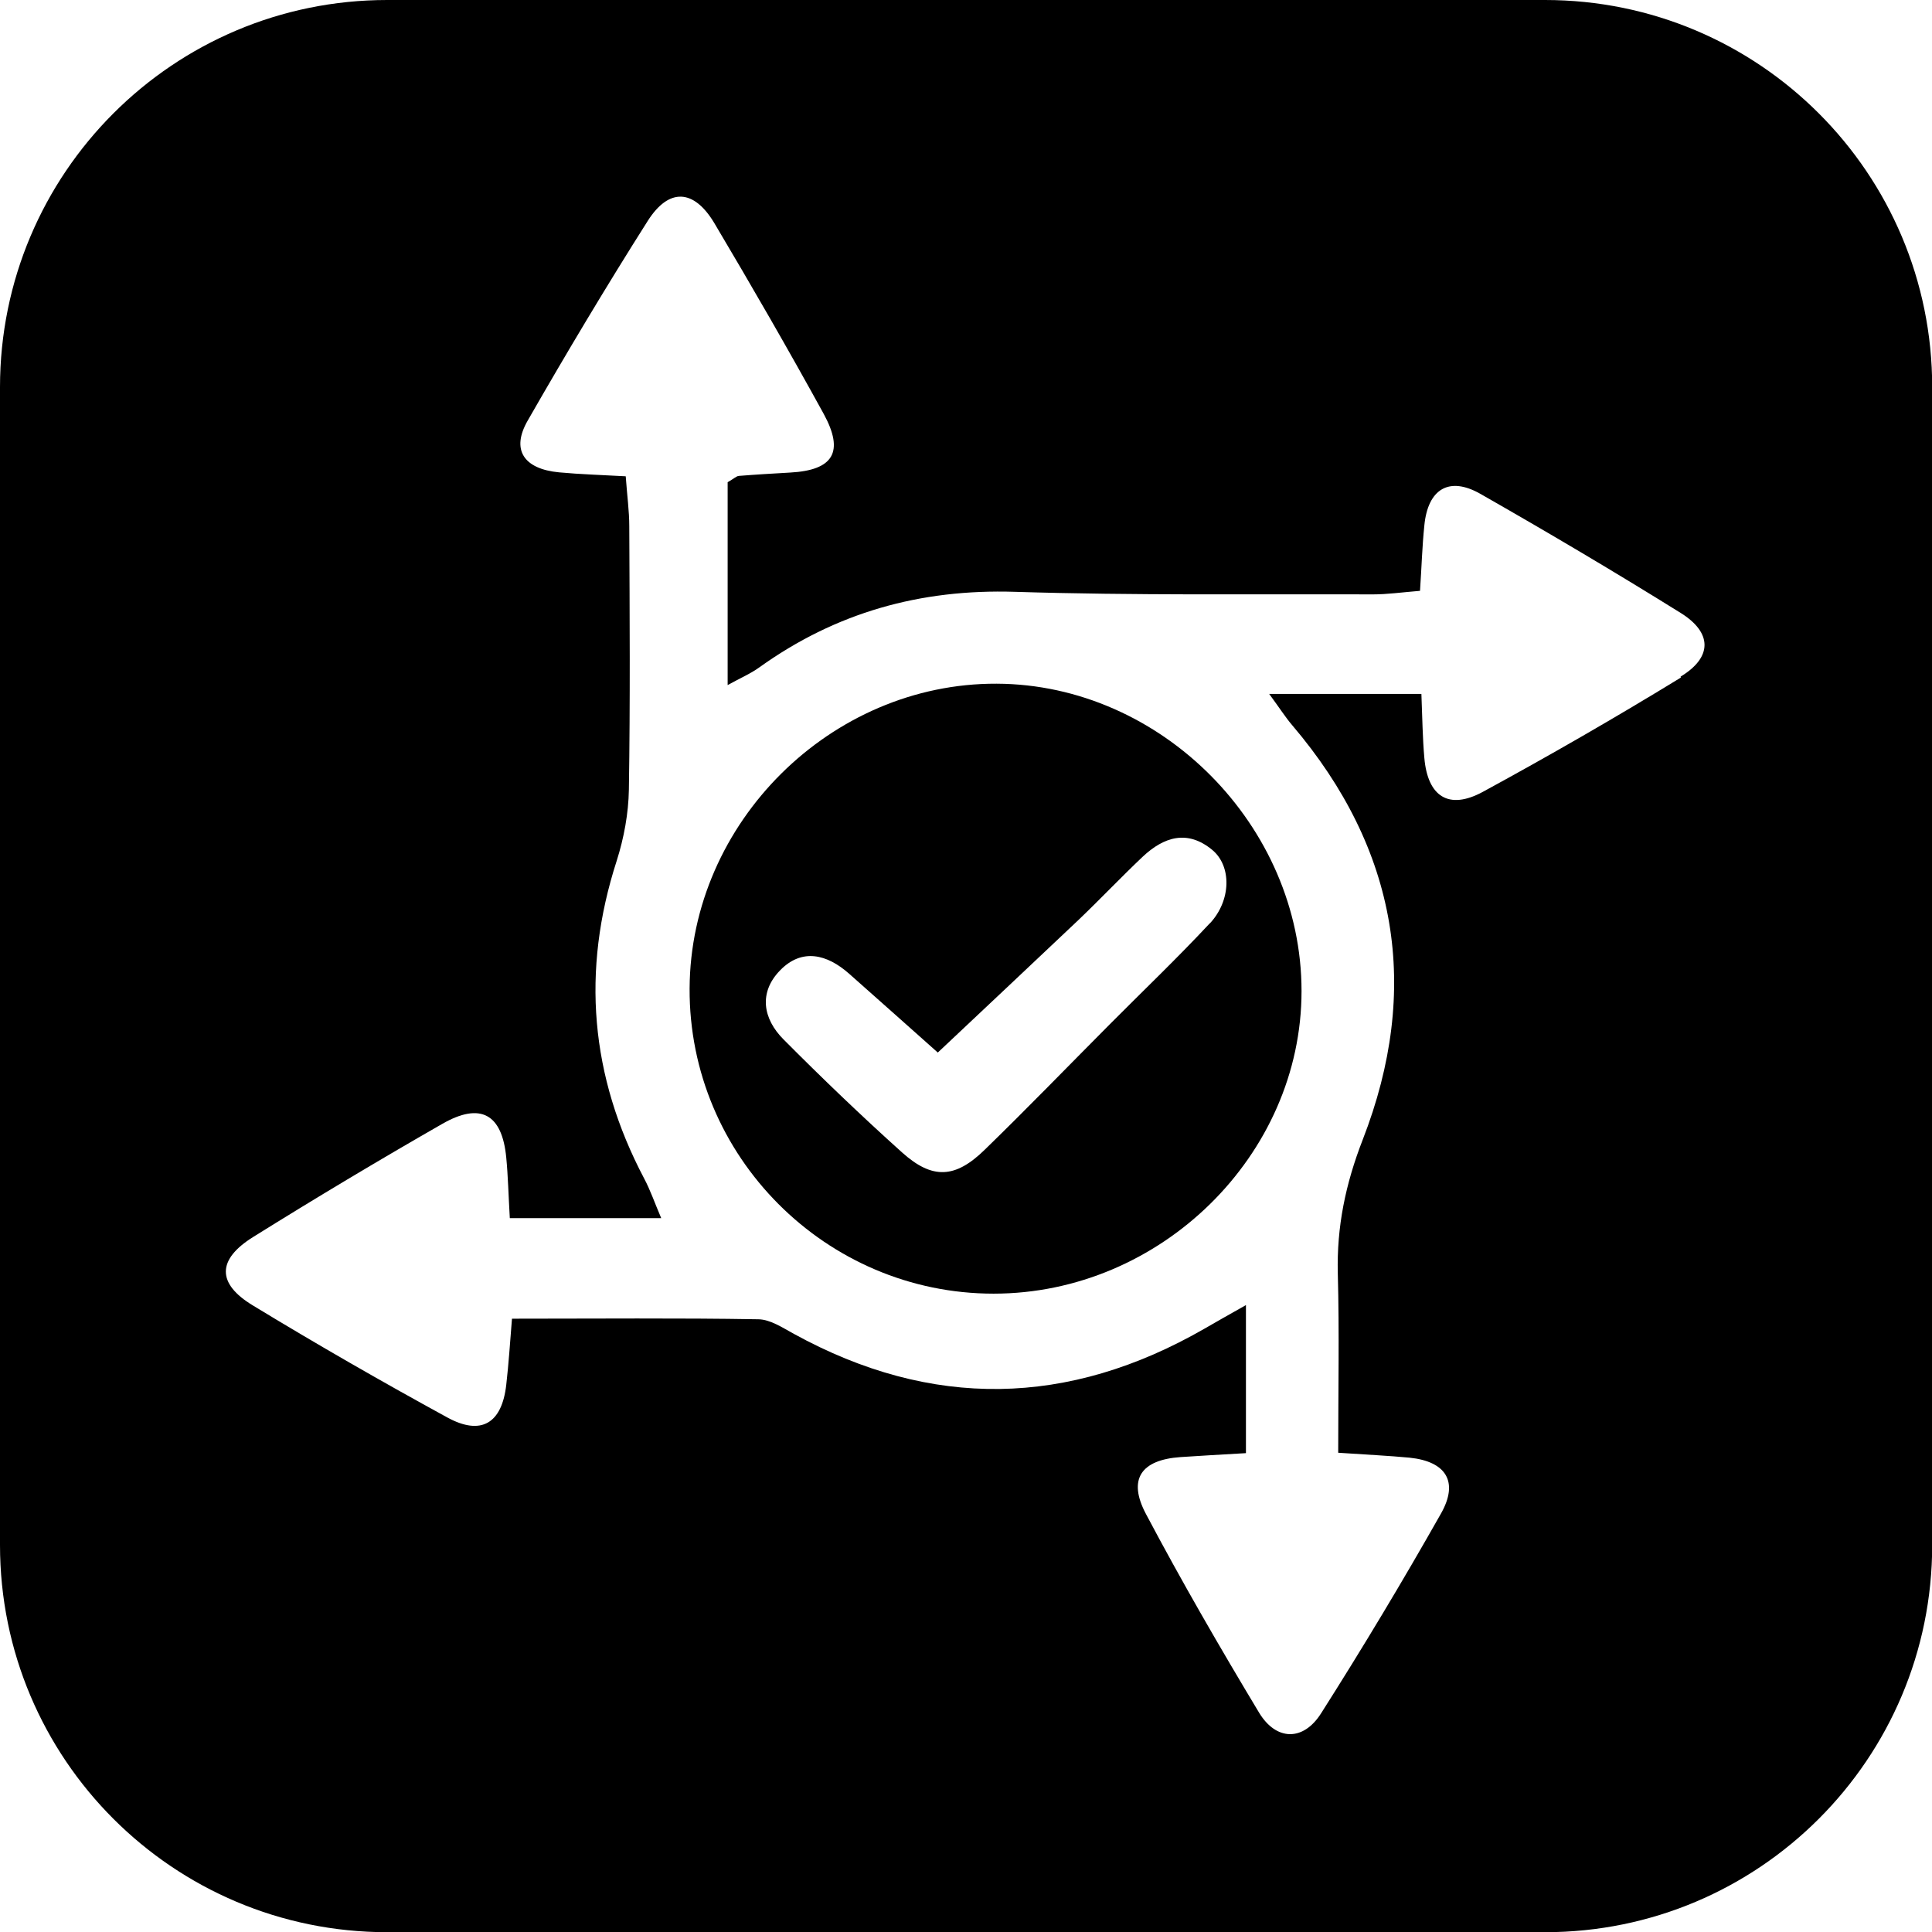
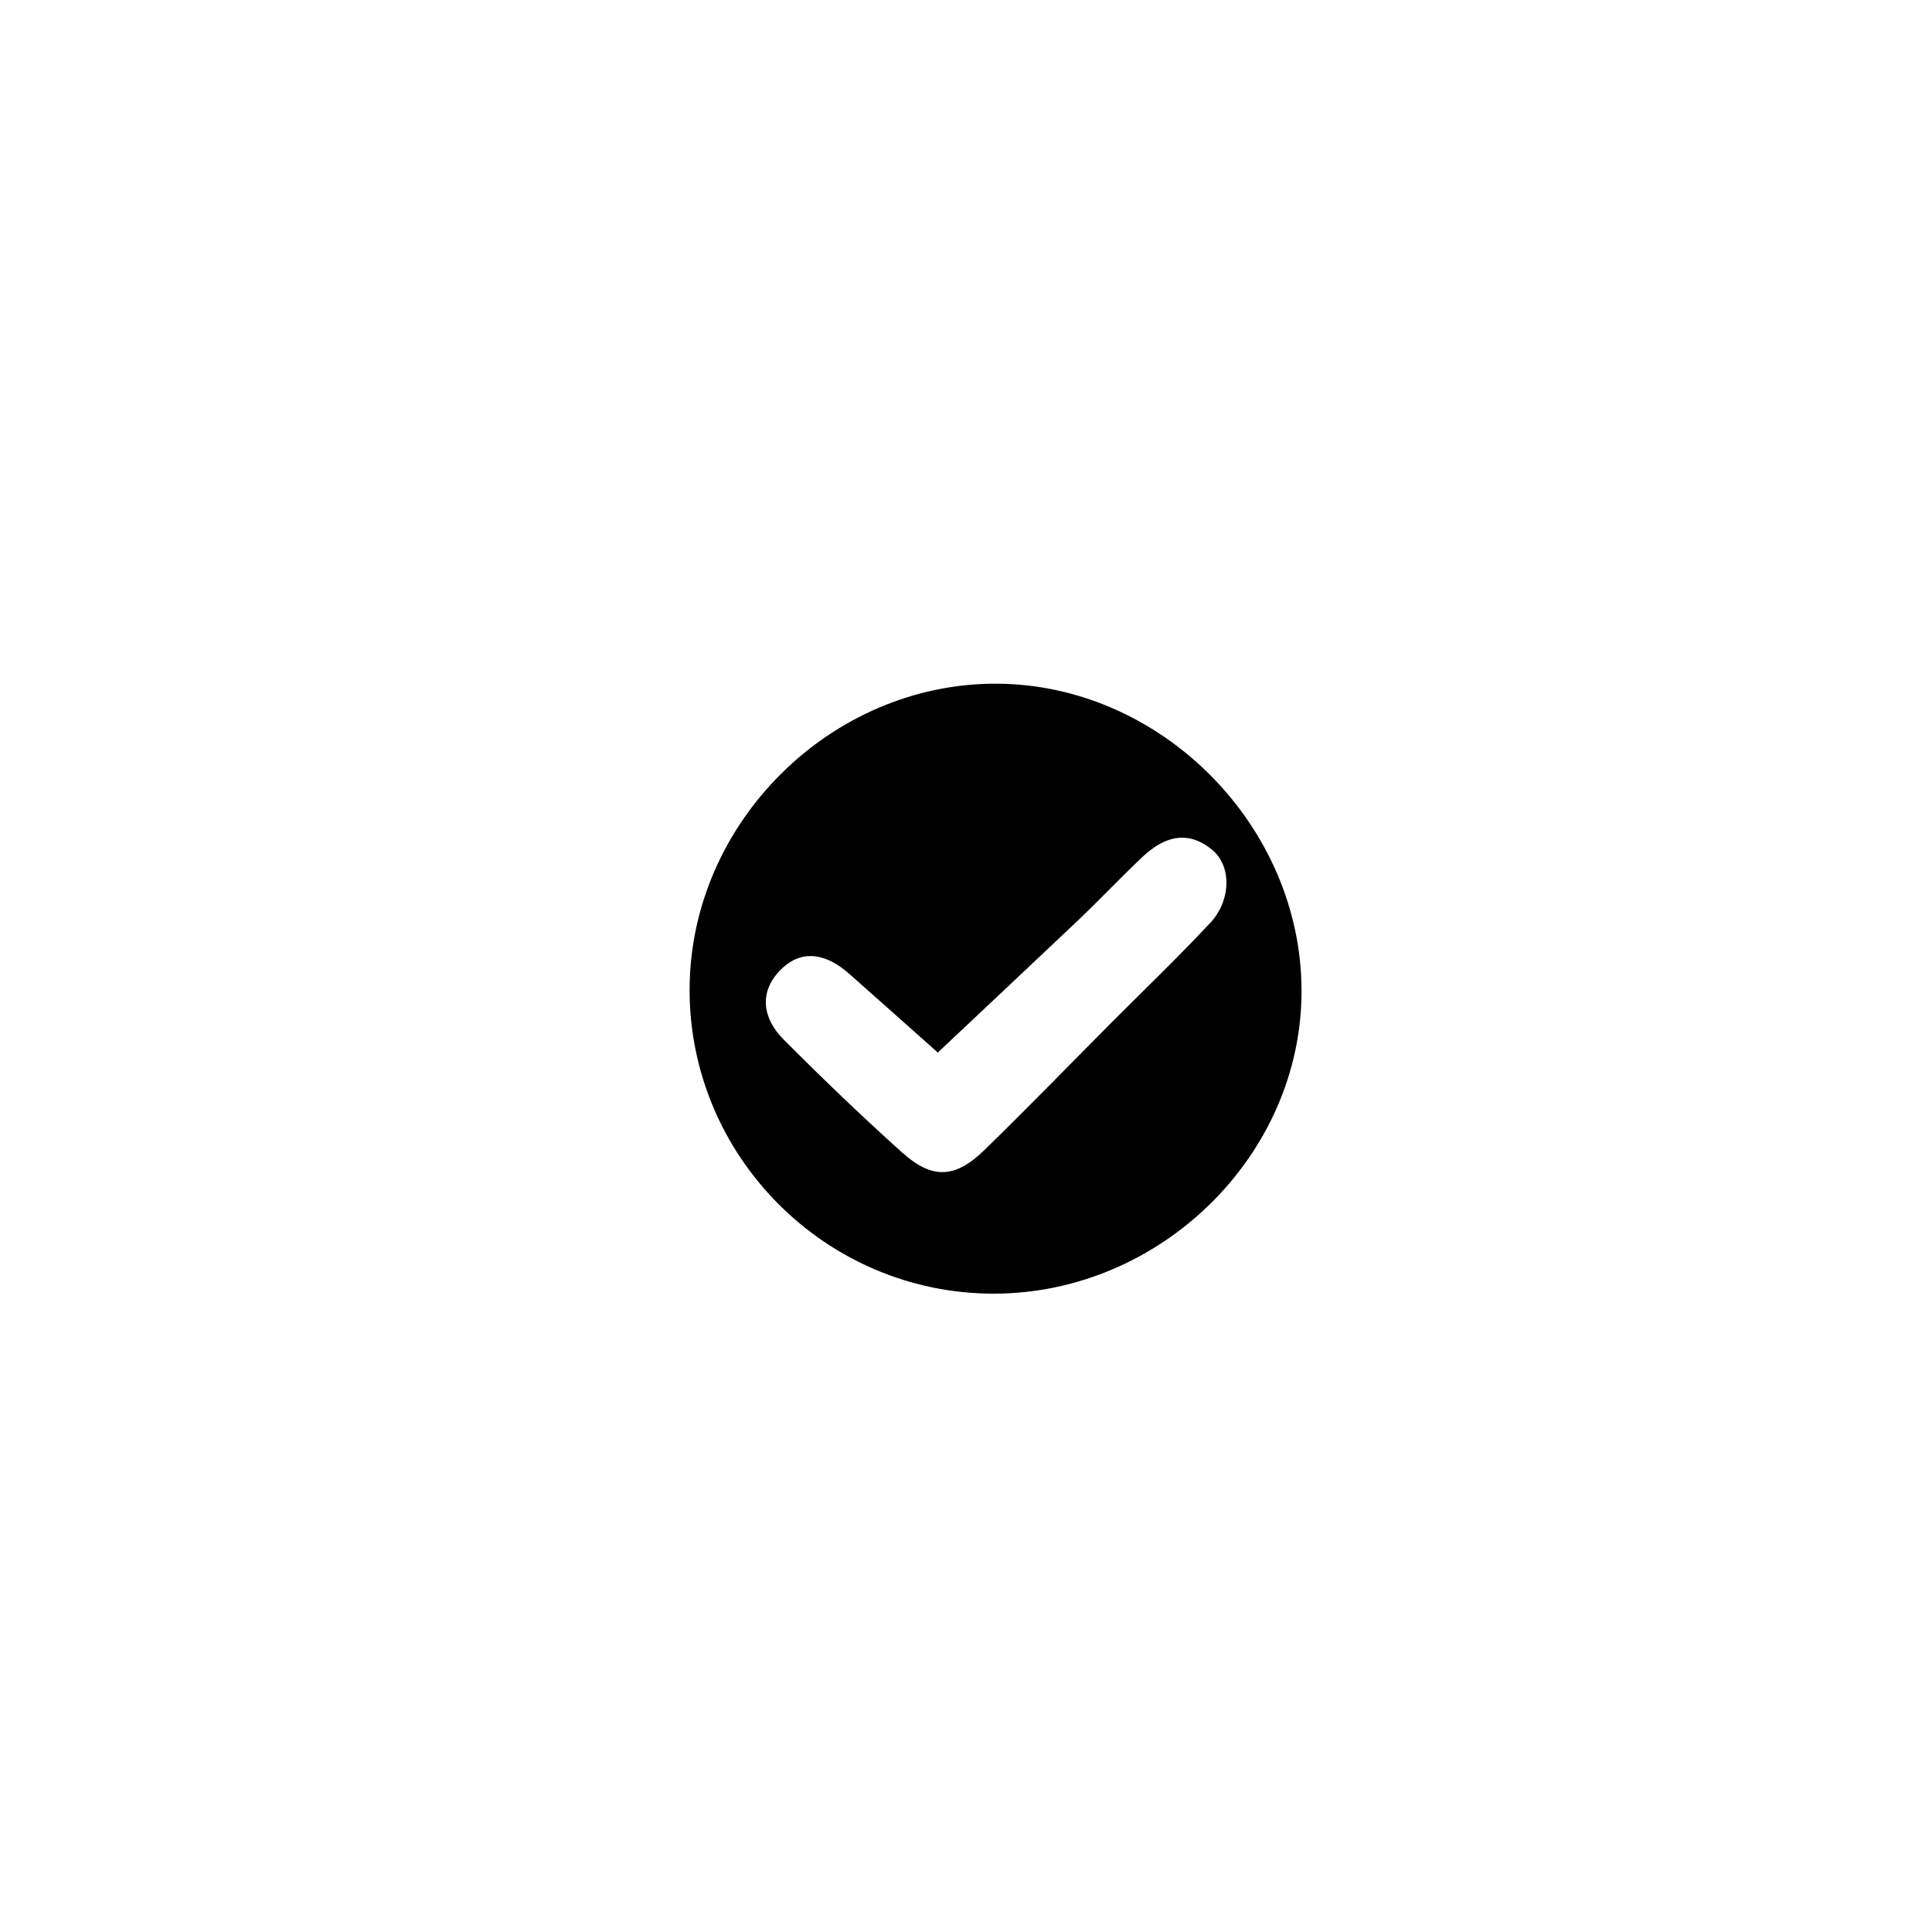
<svg xmlns="http://www.w3.org/2000/svg" height="200px" width="200px" viewBox="0 0 98 98" id="Lager_2">
  <defs>
    <style>.cls-1{stroke-width:0px;}</style>
  </defs>
  <g id="Lager_4">
    <path d="M50.55,34.68c-8.4-.03-15.53,7.04-15.57,15.46-.04,8.51,6.91,15.48,15.42,15.48,8.47,0,15.62-7.02,15.62-15.35,0-8.38-7.12-15.56-15.47-15.59ZM61.37,46.83c-1.64,1.76-3.38,3.42-5.08,5.13-2.11,2.12-4.19,4.27-6.33,6.35-1.5,1.47-2.66,1.53-4.2.15-2.06-1.85-4.06-3.77-6.01-5.73-1.06-1.06-1.27-2.39-.18-3.51,1.11-1.14,2.38-.82,3.5.17,1.57,1.39,3.13,2.78,4.5,4,2.48-2.34,4.81-4.52,7.13-6.72,1.11-1.06,2.16-2.17,3.27-3.22,1.07-1,2.26-1.38,3.52-.34.99.82.97,2.56-.12,3.73Z" class="cls-1" />
-     <path d="M78.36,0H19.64C8.79,0,0,8.79,0,19.64v58.73c0,10.85,8.79,19.64,19.64,19.64h58.73c10.85,0,19.64-8.79,19.64-19.64V19.64c0-10.85-8.79-19.64-19.64-19.64ZM85.26,34.37c-3.3,2.02-6.65,3.95-10.05,5.8-1.72.93-2.79.24-2.96-1.72-.09-1-.1-2.01-.15-3.25h-7.72c.53.72.82,1.18,1.17,1.59,5.36,6.3,6.55,13.37,3.57,21.03-.87,2.24-1.32,4.41-1.26,6.78.08,2.96.02,5.93.02,9.09,1.49.1,2.56.15,3.62.25,1.85.19,2.51,1.22,1.59,2.84-1.94,3.43-3.97,6.81-6.08,10.13-.9,1.42-2.27,1.4-3.14-.03-1.99-3.31-3.93-6.66-5.74-10.08-.94-1.77-.25-2.75,1.75-2.89,1-.07,2-.12,3.32-.2v-7.51c-.9.51-1.51.85-2.11,1.2-6.89,3.96-13.83,4.1-20.82.26-.57-.31-1.19-.73-1.8-.74-4.07-.07-8.14-.03-12.5-.03-.1,1.25-.17,2.3-.29,3.35-.22,1.96-1.27,2.6-2.99,1.66-3.33-1.82-6.62-3.71-9.86-5.68-1.84-1.11-1.83-2.33.02-3.48,3.16-1.97,6.35-3.88,9.58-5.73,1.95-1.12,3.04-.5,3.25,1.71.09.93.11,1.87.18,3.07h7.68c-.33-.77-.55-1.42-.87-2.02-2.73-5.18-3.19-10.52-1.39-16.1.37-1.16.6-2.41.62-3.62.07-4.45.04-8.9.02-13.35,0-.78-.11-1.56-.18-2.54-1.24-.07-2.31-.1-3.38-.2-1.79-.17-2.45-1.14-1.59-2.63,1.96-3.42,3.98-6.8,6.09-10.13,1.07-1.68,2.33-1.62,3.37.11,1.9,3.2,3.76,6.42,5.55,9.68,1.06,1.94.49,2.86-1.69,2.98-.87.05-1.74.1-2.61.17-.13.01-.25.14-.57.32v10.29c.67-.37,1.17-.58,1.61-.9,3.88-2.78,8.16-3.98,12.96-3.83,6.05.19,12.11.11,18.17.13.71,0,1.42-.1,2.38-.18.08-1.19.11-2.26.22-3.32.18-1.85,1.26-2.5,2.84-1.6,3.42,1.95,6.82,3.96,10.16,6.04,1.61,1,1.62,2.25,0,3.23Z" class="cls-1" />
  </g>
</svg>